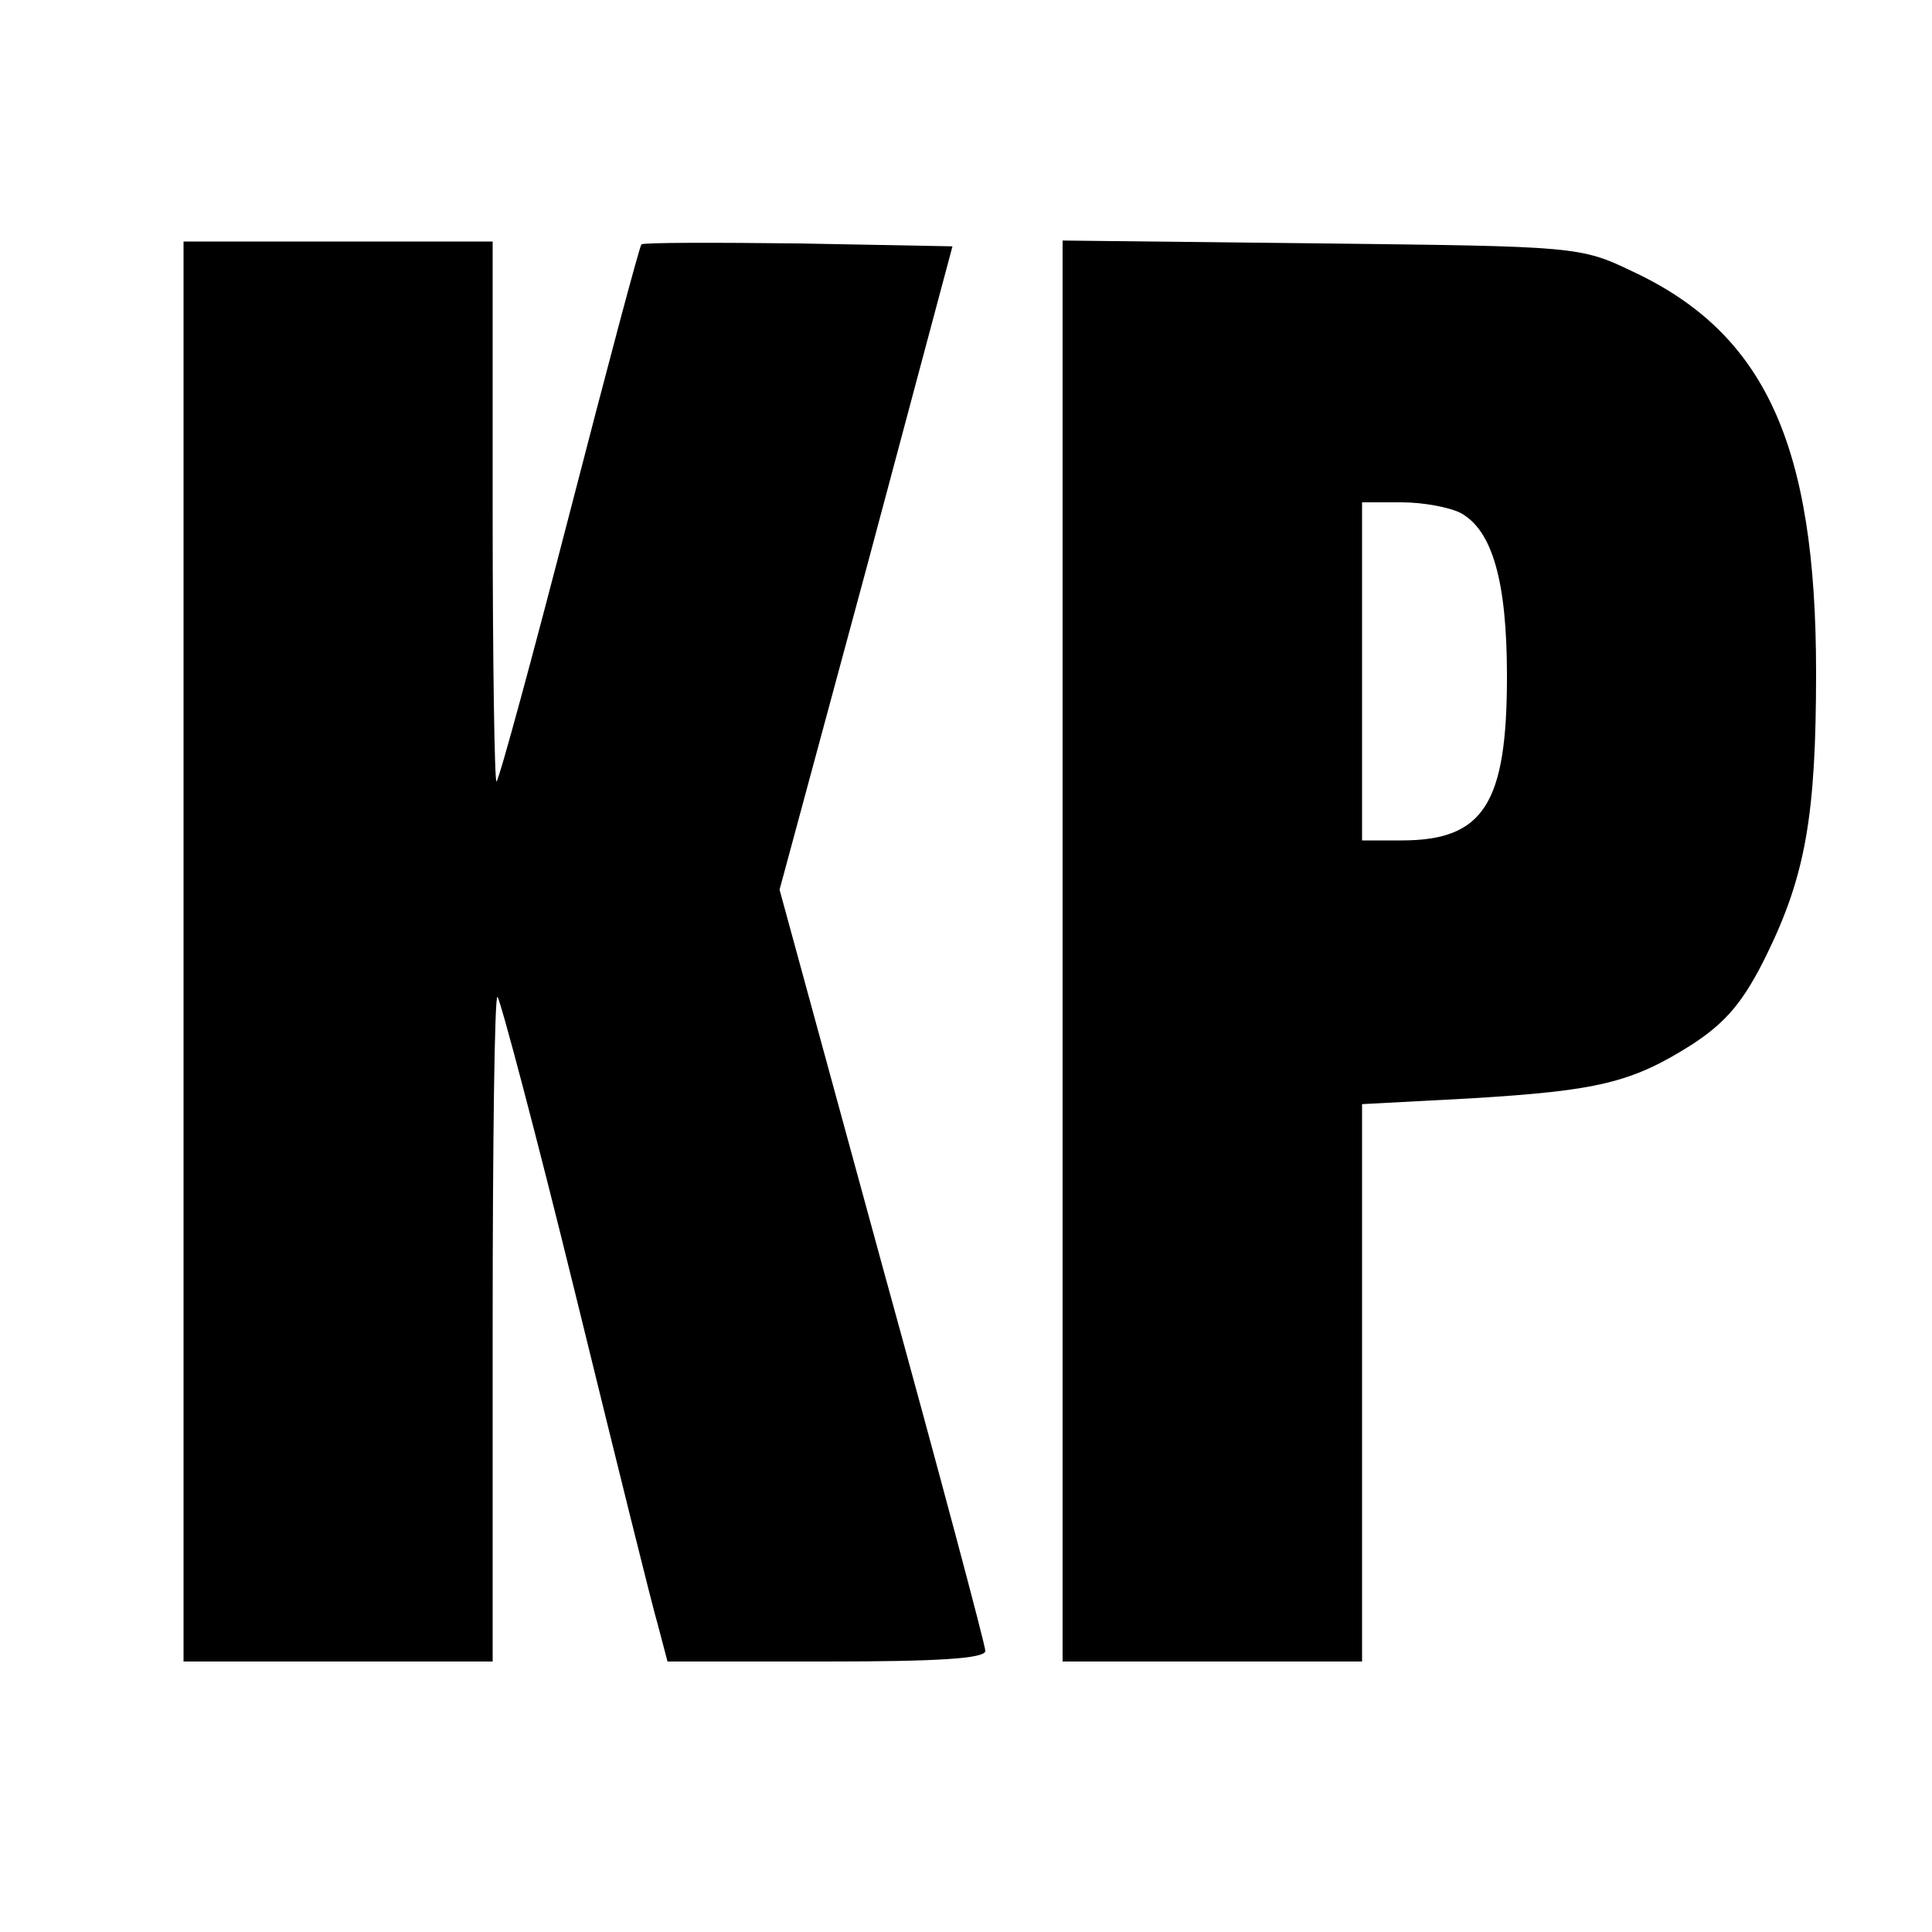
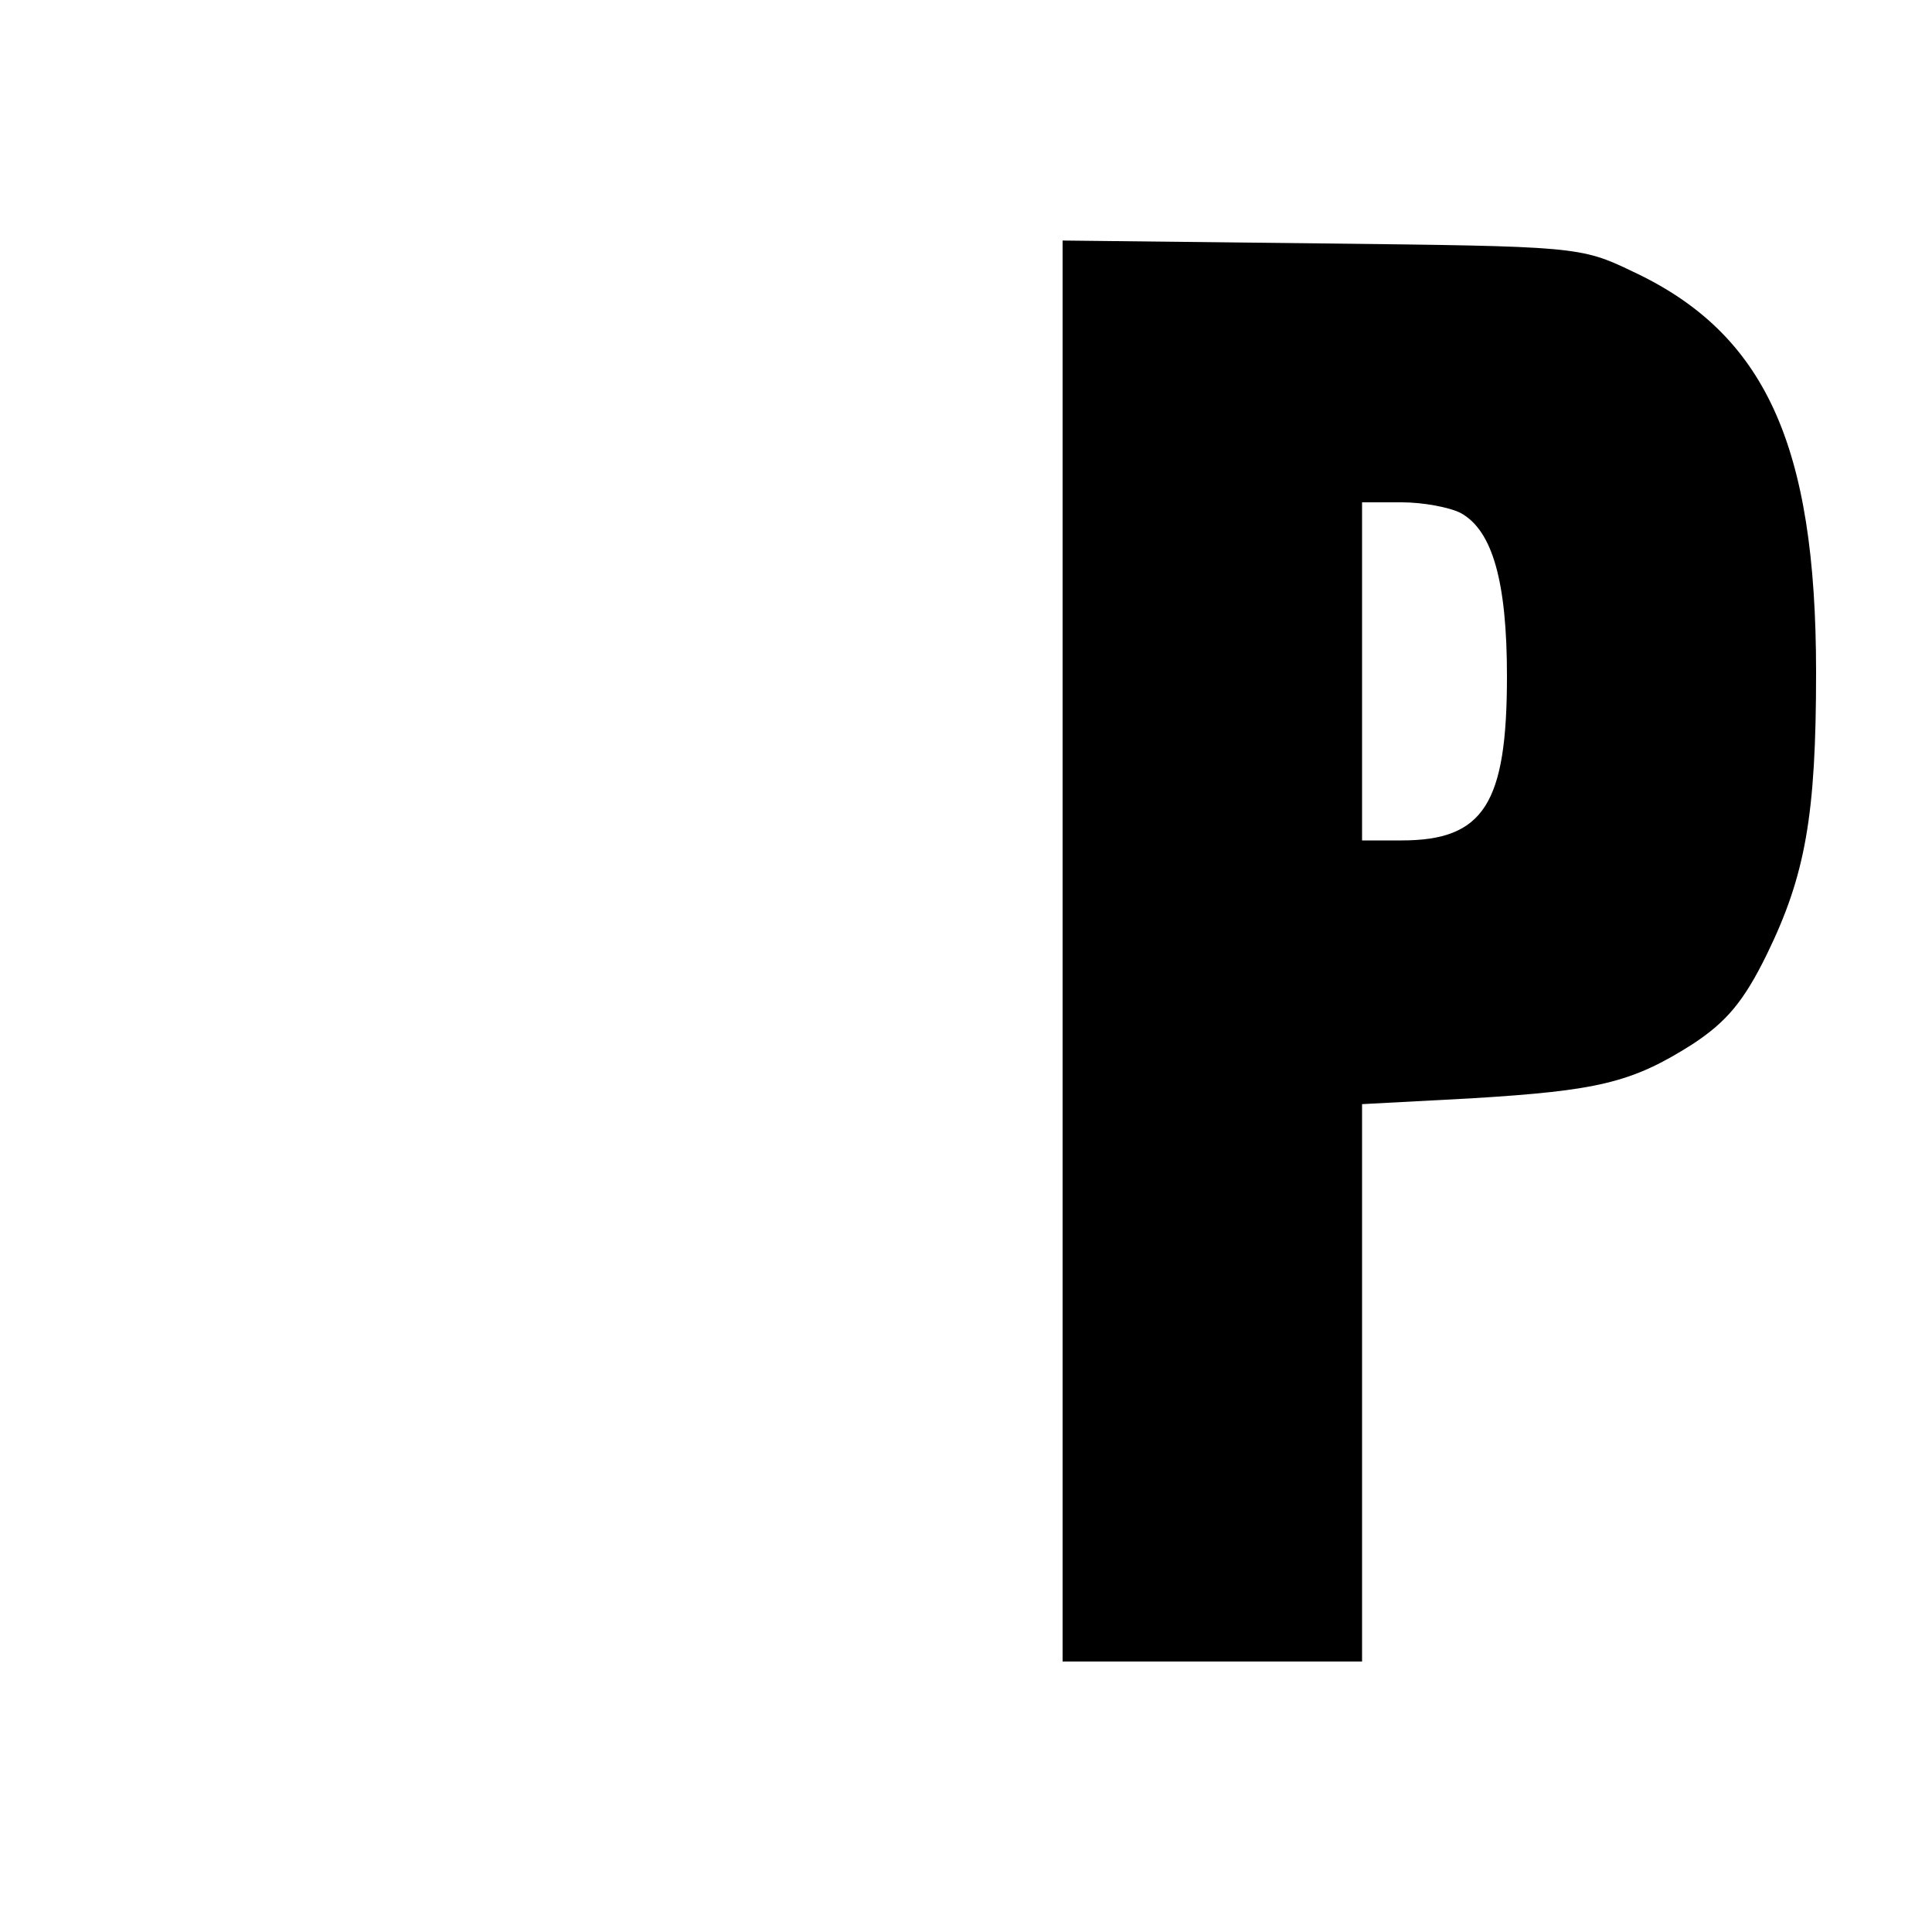
<svg xmlns="http://www.w3.org/2000/svg" version="1.0" width="200pt" height="200pt" viewBox="0 0 200 200" preserveAspectRatio="xMidYMid meet">
  <g transform="translate(0,200) scale(0.1,-0.1)" fill="#000000" stroke="none">
-     <path d="M190 1015 l0 -735 160 0 160 0 0 347 c0 190 2 344 5 341 3 -3 40 -142 81 -309 41 -167 79 -321 85 -341 l10 -38 164 0 c115 0 165 3 165 11 0 6 -48 186 -107 400 l-106 388 90 333 89 333 -159 3 c-88 1 -161 1 -163 -1 -2 -2 -35 -126 -74 -277 -39 -151 -73 -276 -76 -279 -2 -2 -4 122 -4 277 l0 282 -160 0 -160 0 0 -735z" />
    <path d="M1100 1016 l0 -736 155 0 155 0 0 288 0 289 113 6 c131 8 166 16 229 56 35 23 53 44 77 93 40 82 51 144 51 292 0 236 -53 351 -190 415 -54 26 -59 26 -322 29 l-268 3 0 -735z m412 453 c33 -18 48 -71 48 -169 0 -132 -24 -170 -109 -170 l-41 0 0 175 0 175 41 0 c22 0 49 -5 61 -11z" />
  </g>
</svg>